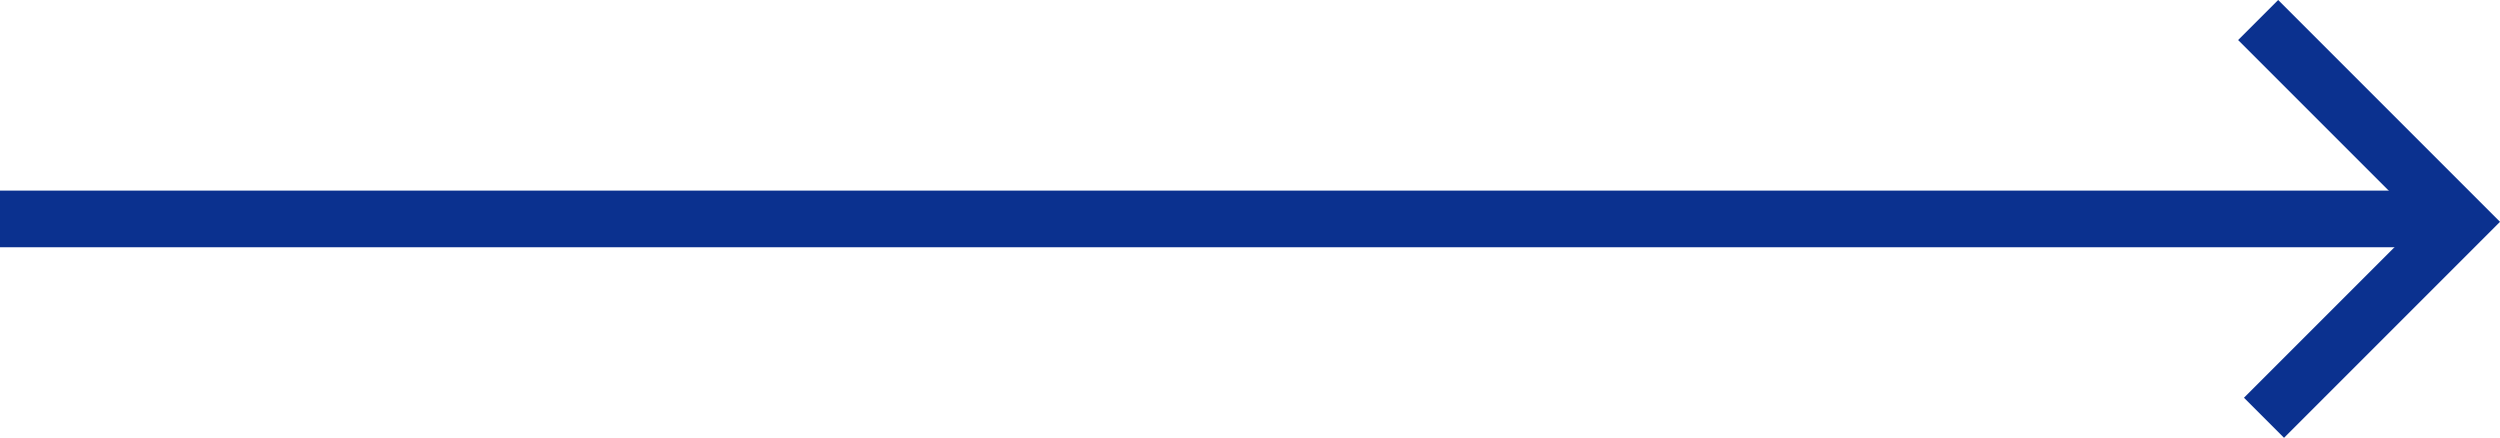
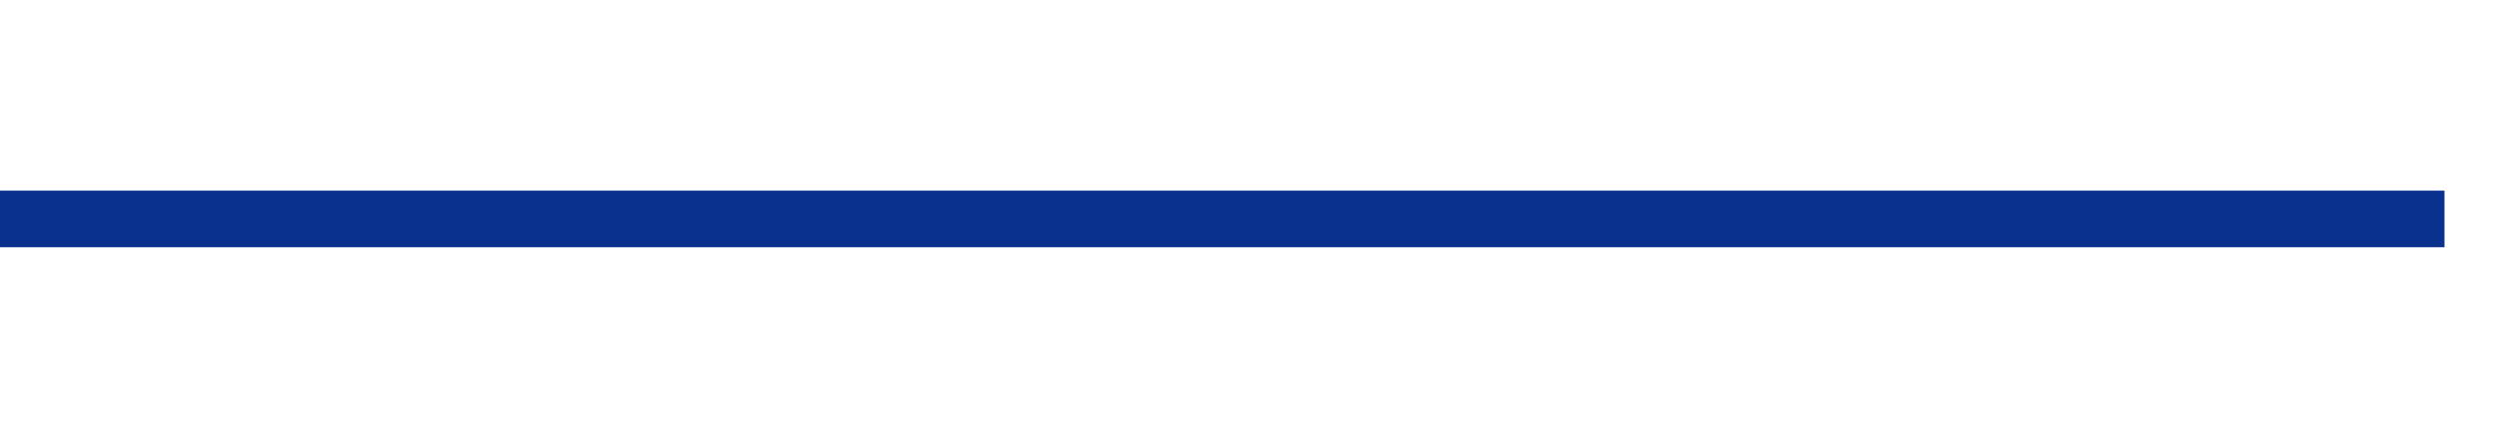
<svg xmlns="http://www.w3.org/2000/svg" width="88.26" height="15.456" viewBox="0 0 88.26 15.456">
  <g id="グループ_111" data-name="グループ 111" transform="translate(-1131.516 -889.765)">
    <path id="パス_114" data-name="パス 114" d="M3547.939,3167.853h86.3" transform="translate(-2416.423 -2270.359)" fill="none" stroke="#0b318f" stroke-width="2" />
-     <path id="パス_115" data-name="パス 115" d="M540.231,12.158l7.124,7.124L540.437,26.2" transform="translate(671.007 878.314)" fill="none" stroke="#0b318f" stroke-width="2" />
  </g>
</svg>